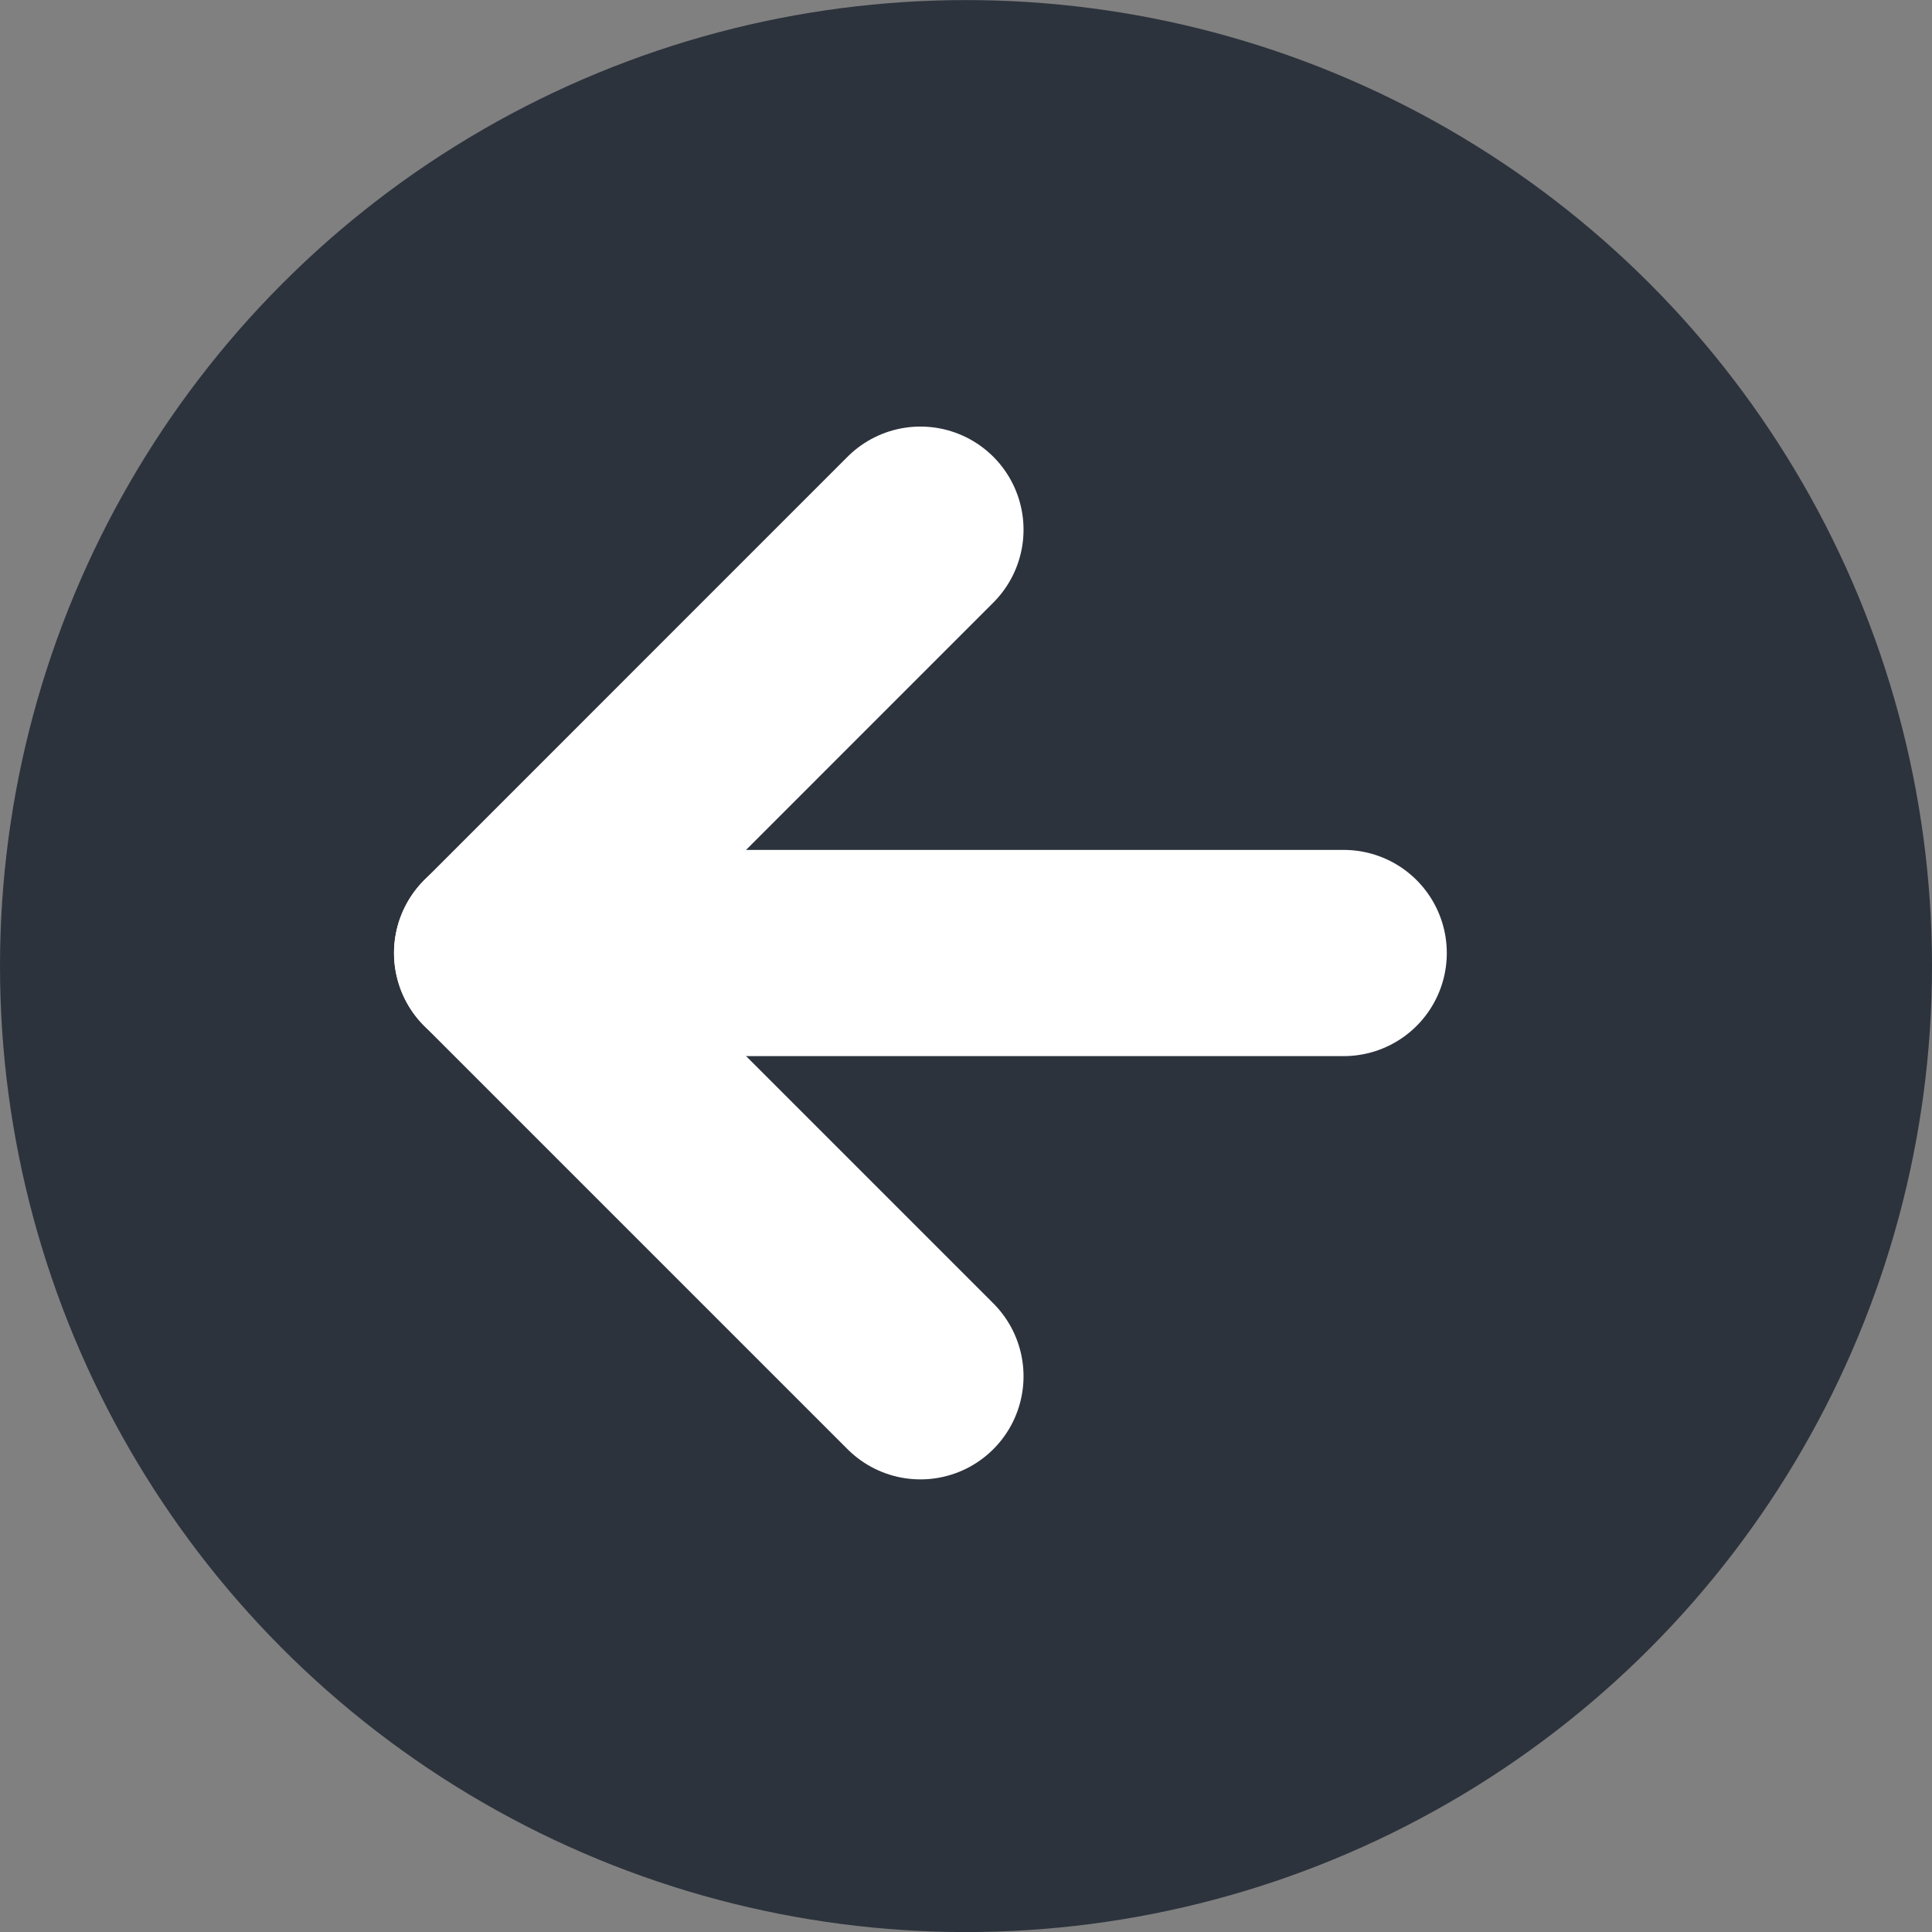
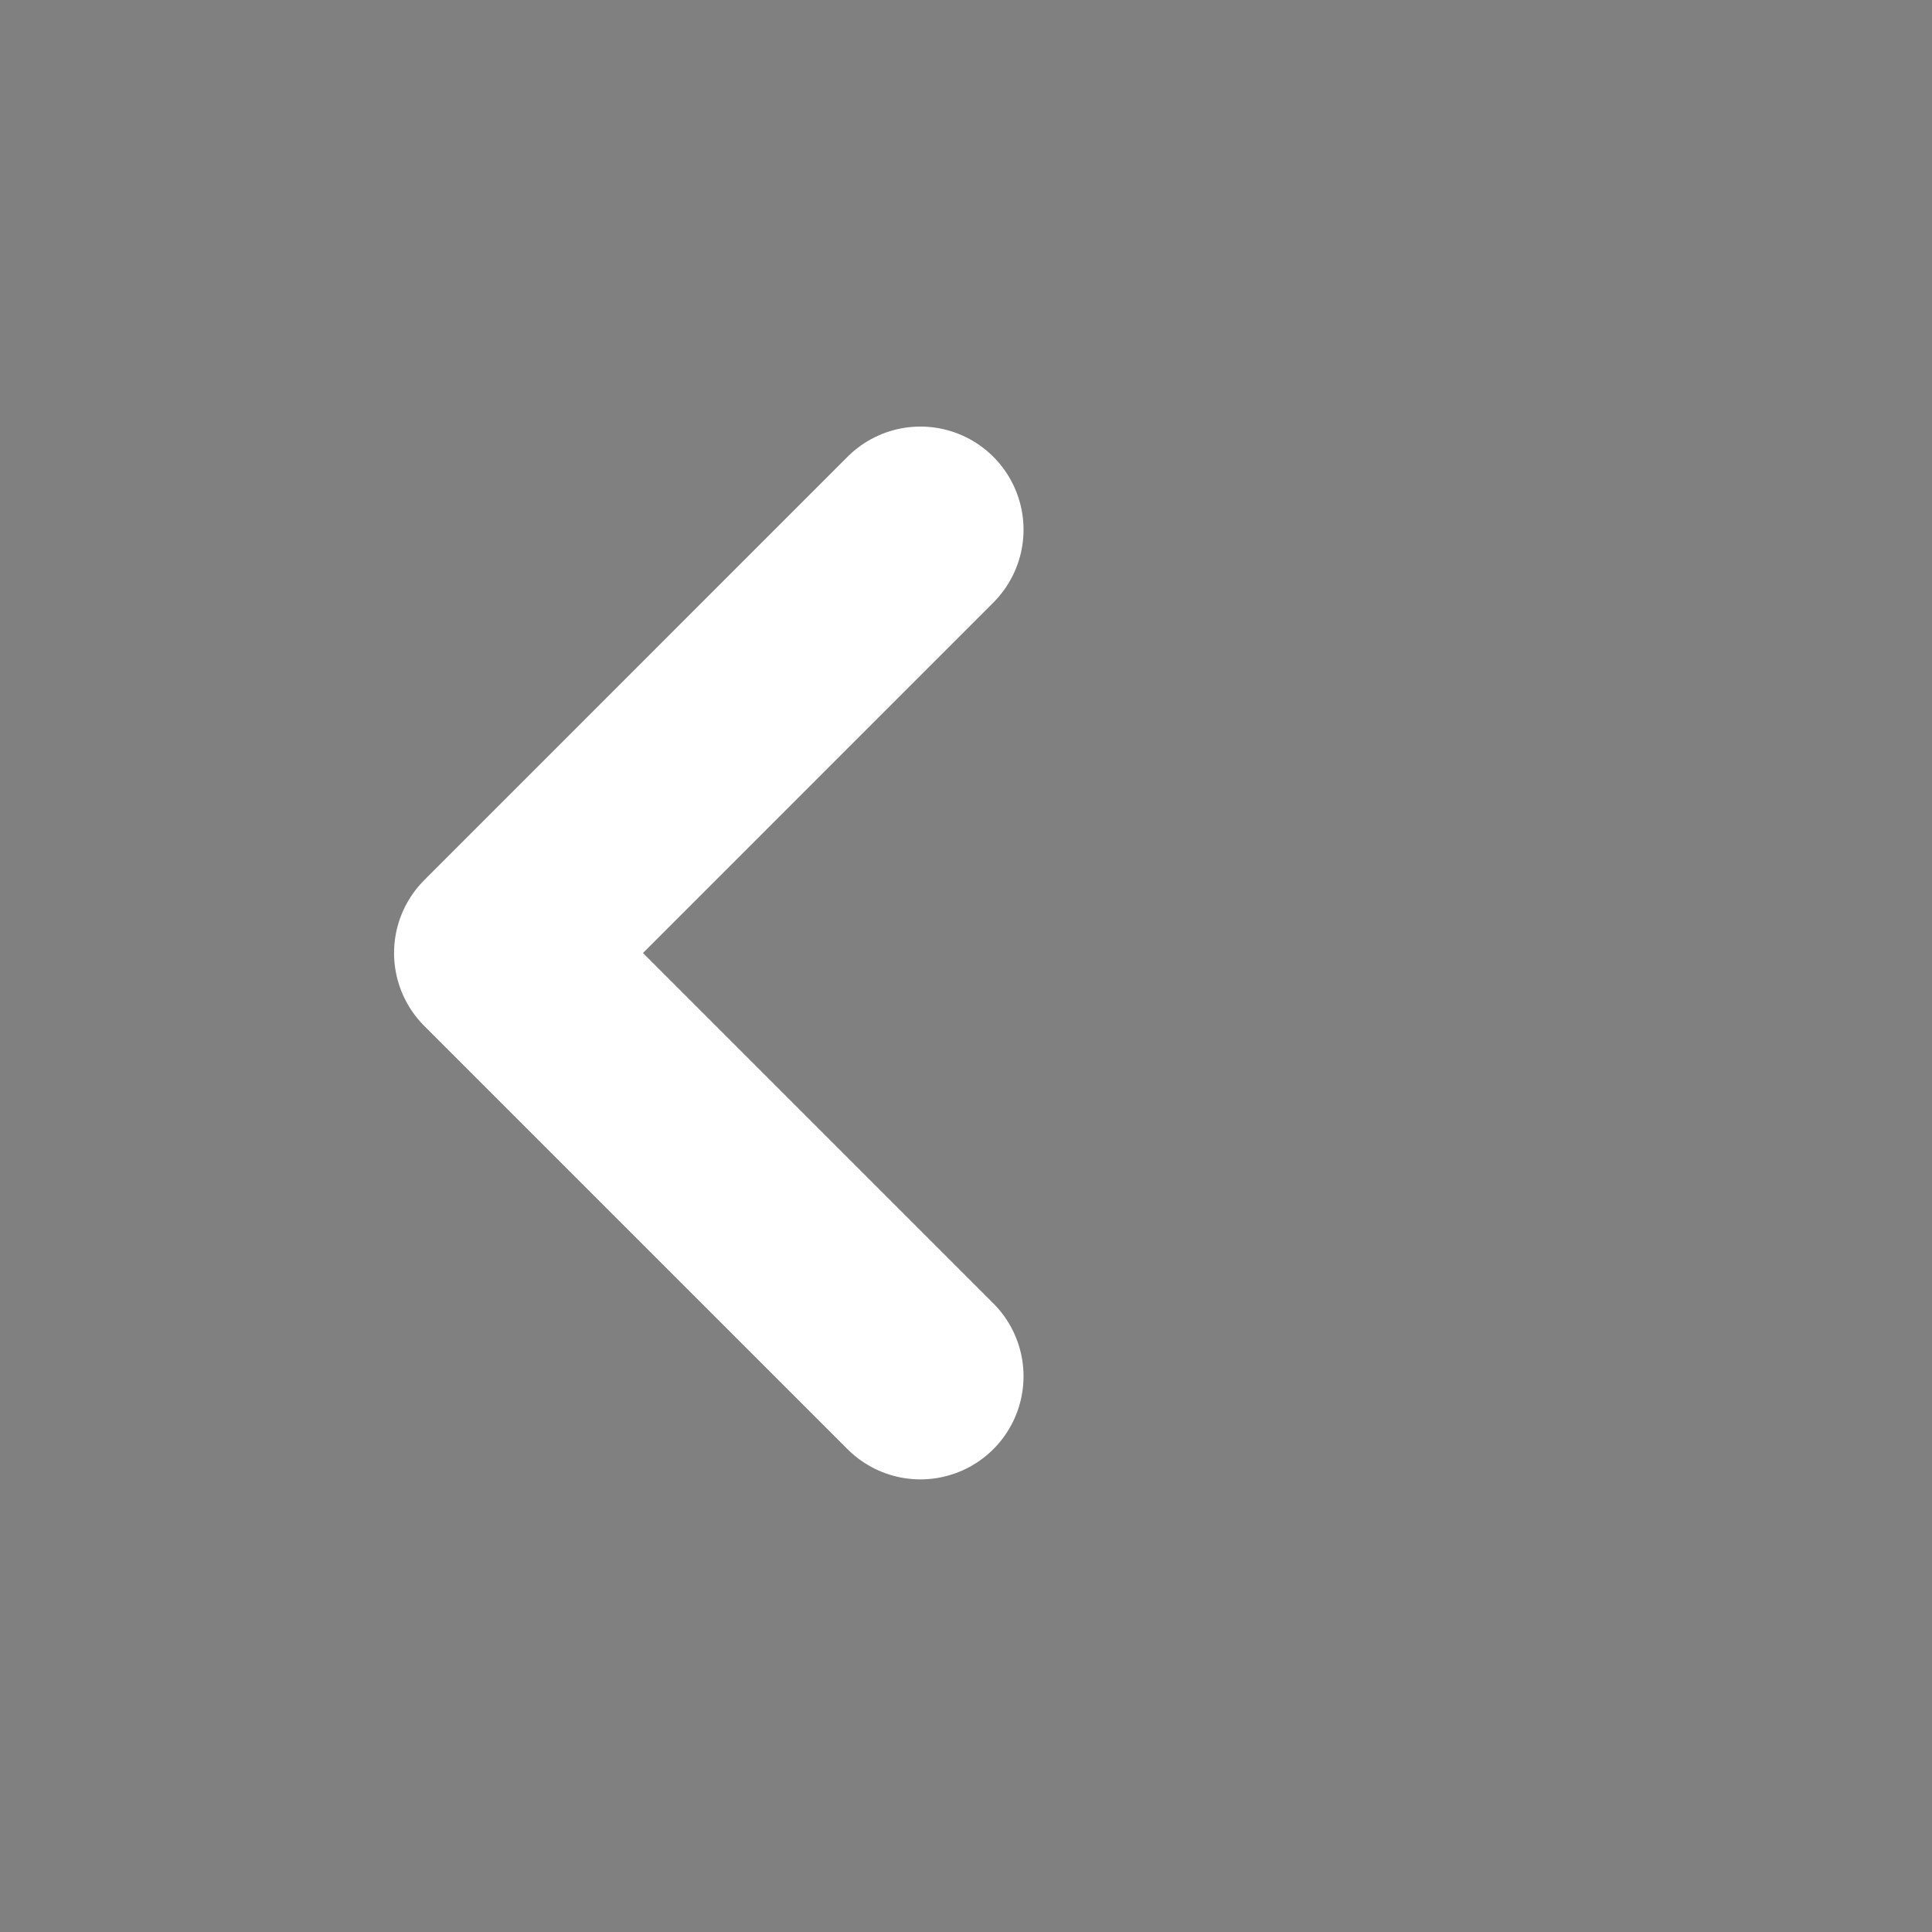
<svg xmlns="http://www.w3.org/2000/svg" width="28.108" height="28.109" viewBox="0 0 28.108 28.109">
  <rect x="0" y="0" width="28.108" height="28.109" fill="#808080" stroke="none" />
  <g id="Raggruppa_5149" data-name="Raggruppa 5149" transform="translate(28.108 28.109) rotate(180)">
-     <ellipse id="Ellisse_98" data-name="Ellisse 98" cx="14.054" cy="14.054" rx="14.054" ry="14.054" transform="translate(0)" fill="#2d333d" />
    <g id="Icon_feather-arrow-right" data-name="Icon feather-arrow-right" transform="translate(8.559 8.086)">
-       <path id="Tracciato_522" data-name="Tracciato 522" d="M0,0H12.317" transform="translate(0 6.158)" fill="none" stroke="#fff" stroke-linecap="round" stroke-linejoin="round" stroke-width="3" />
      <path id="Tracciato_523" data-name="Tracciato 523" d="M0,0,6.158,6.158,0,12.317" transform="translate(6.158)" fill="none" stroke="#fff" stroke-linecap="round" stroke-linejoin="round" stroke-width="3" />
    </g>
  </g>
</svg>